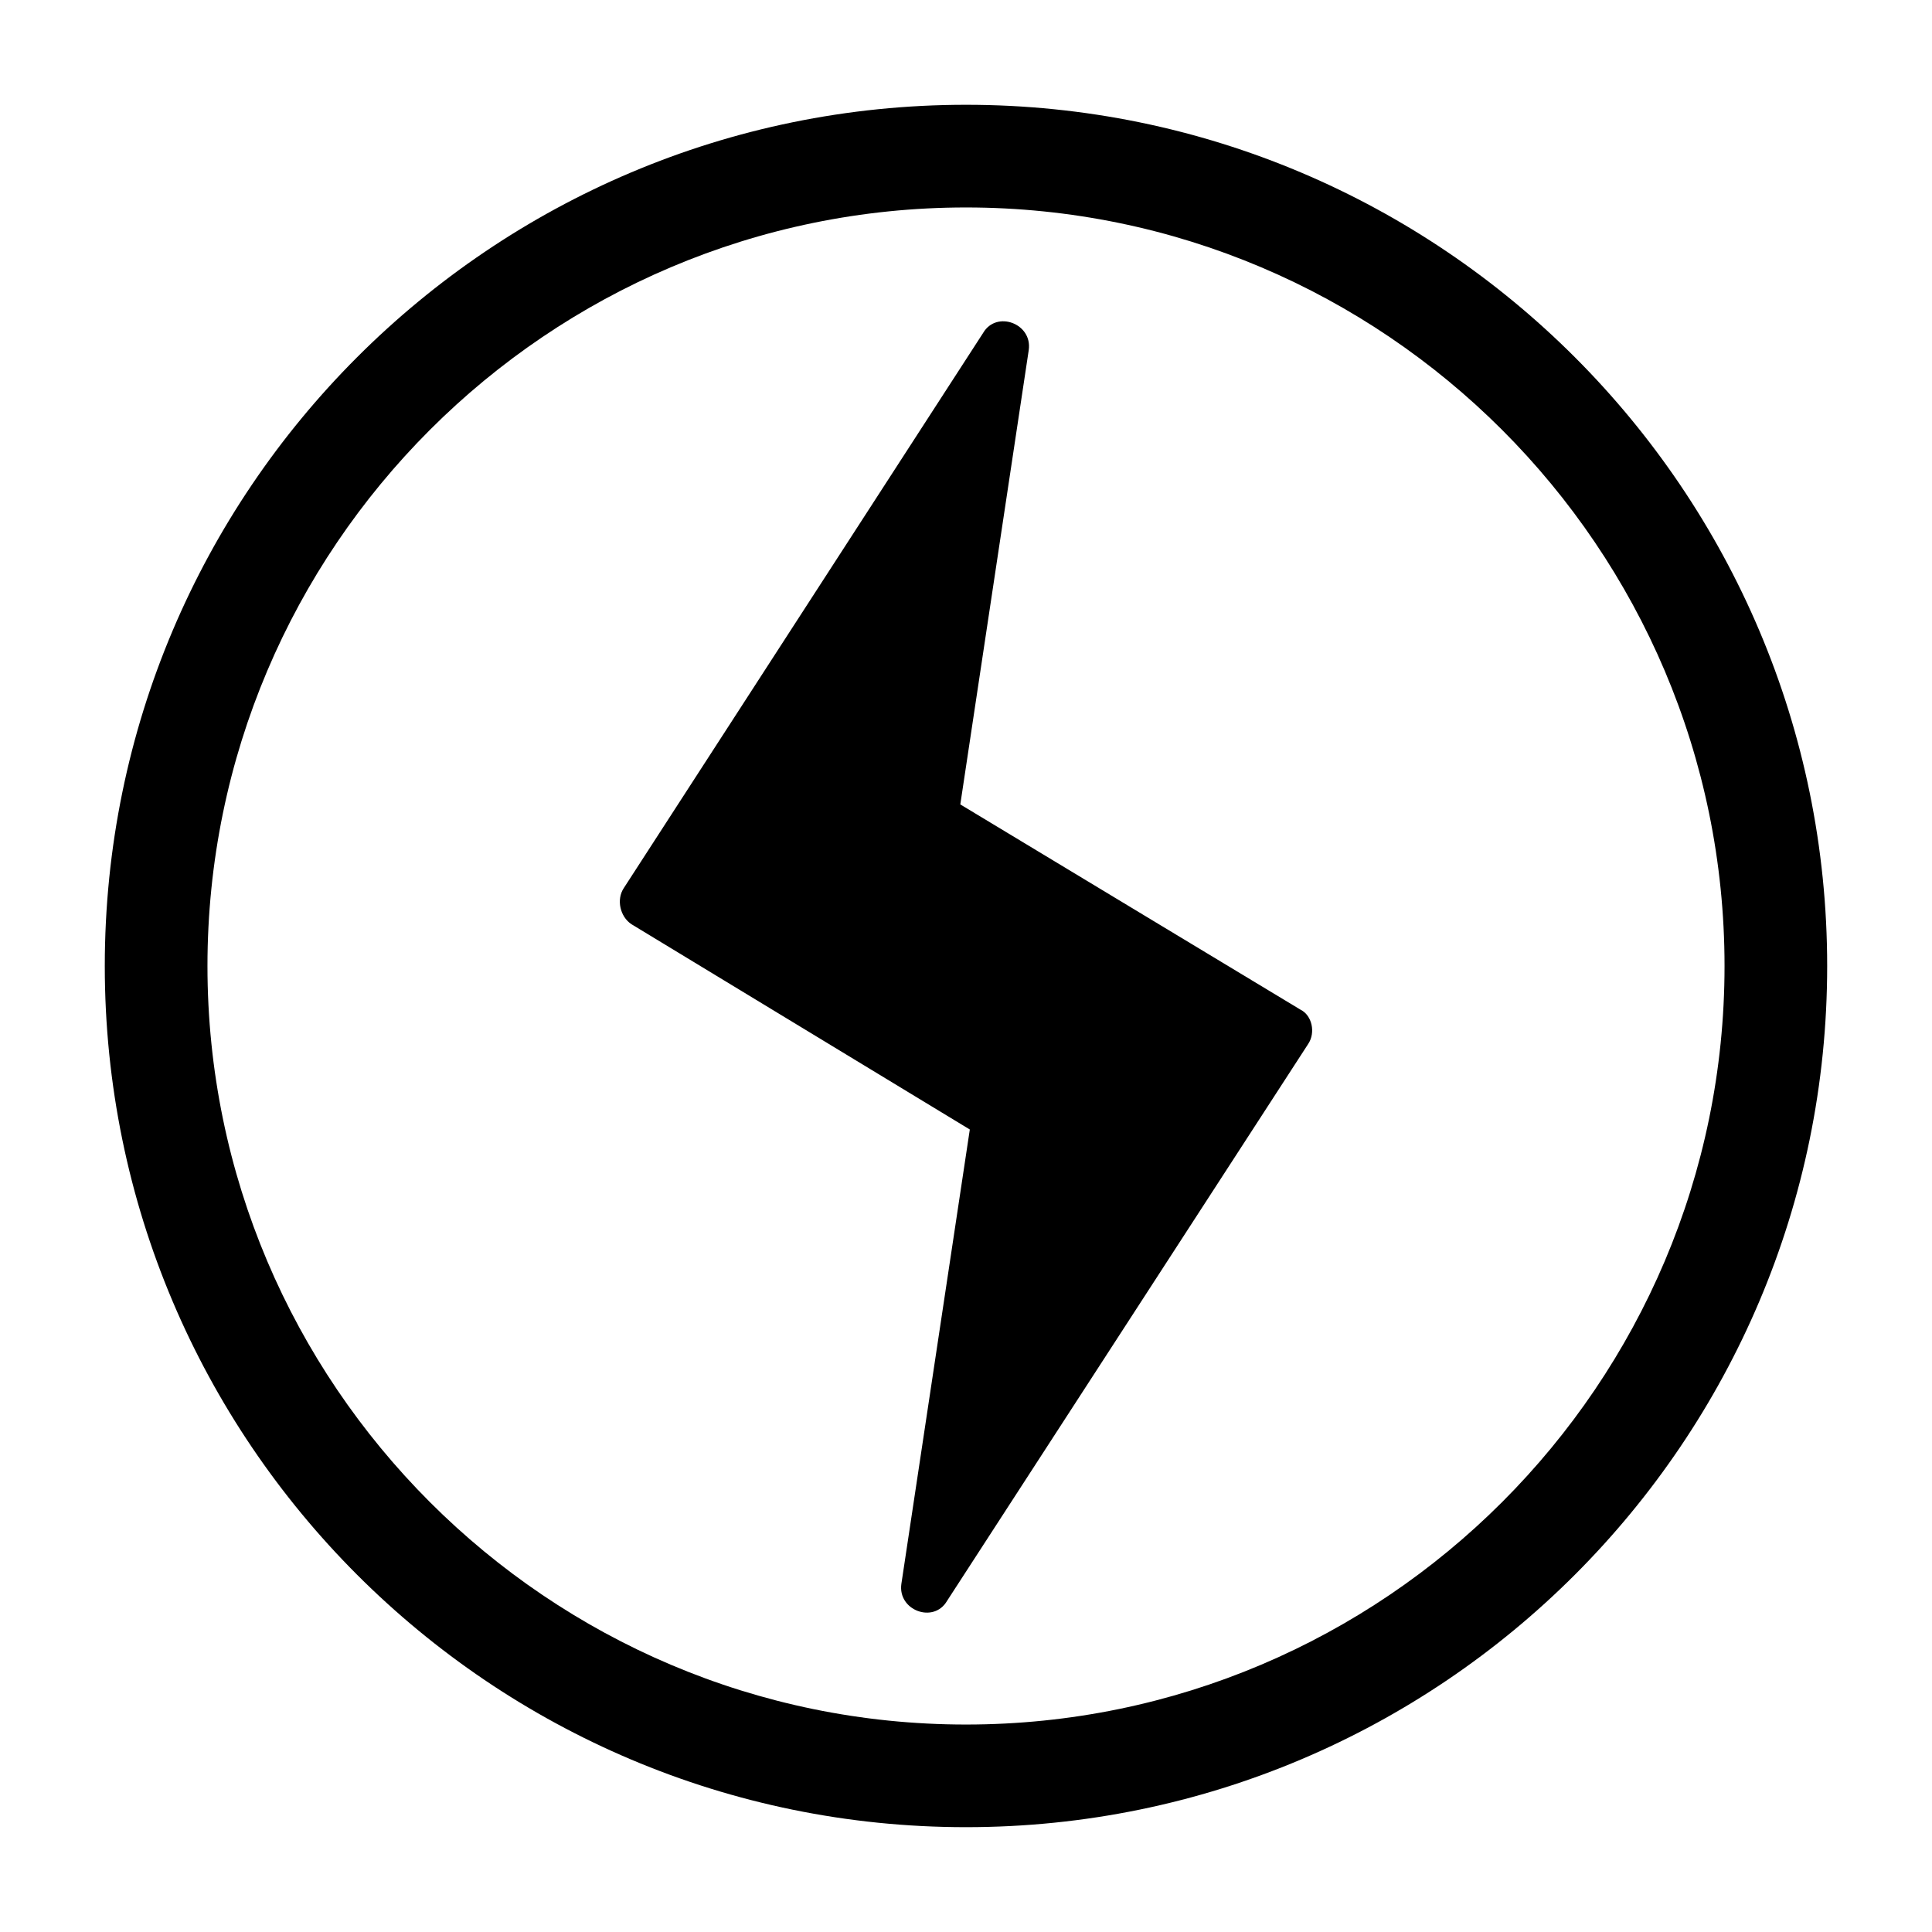
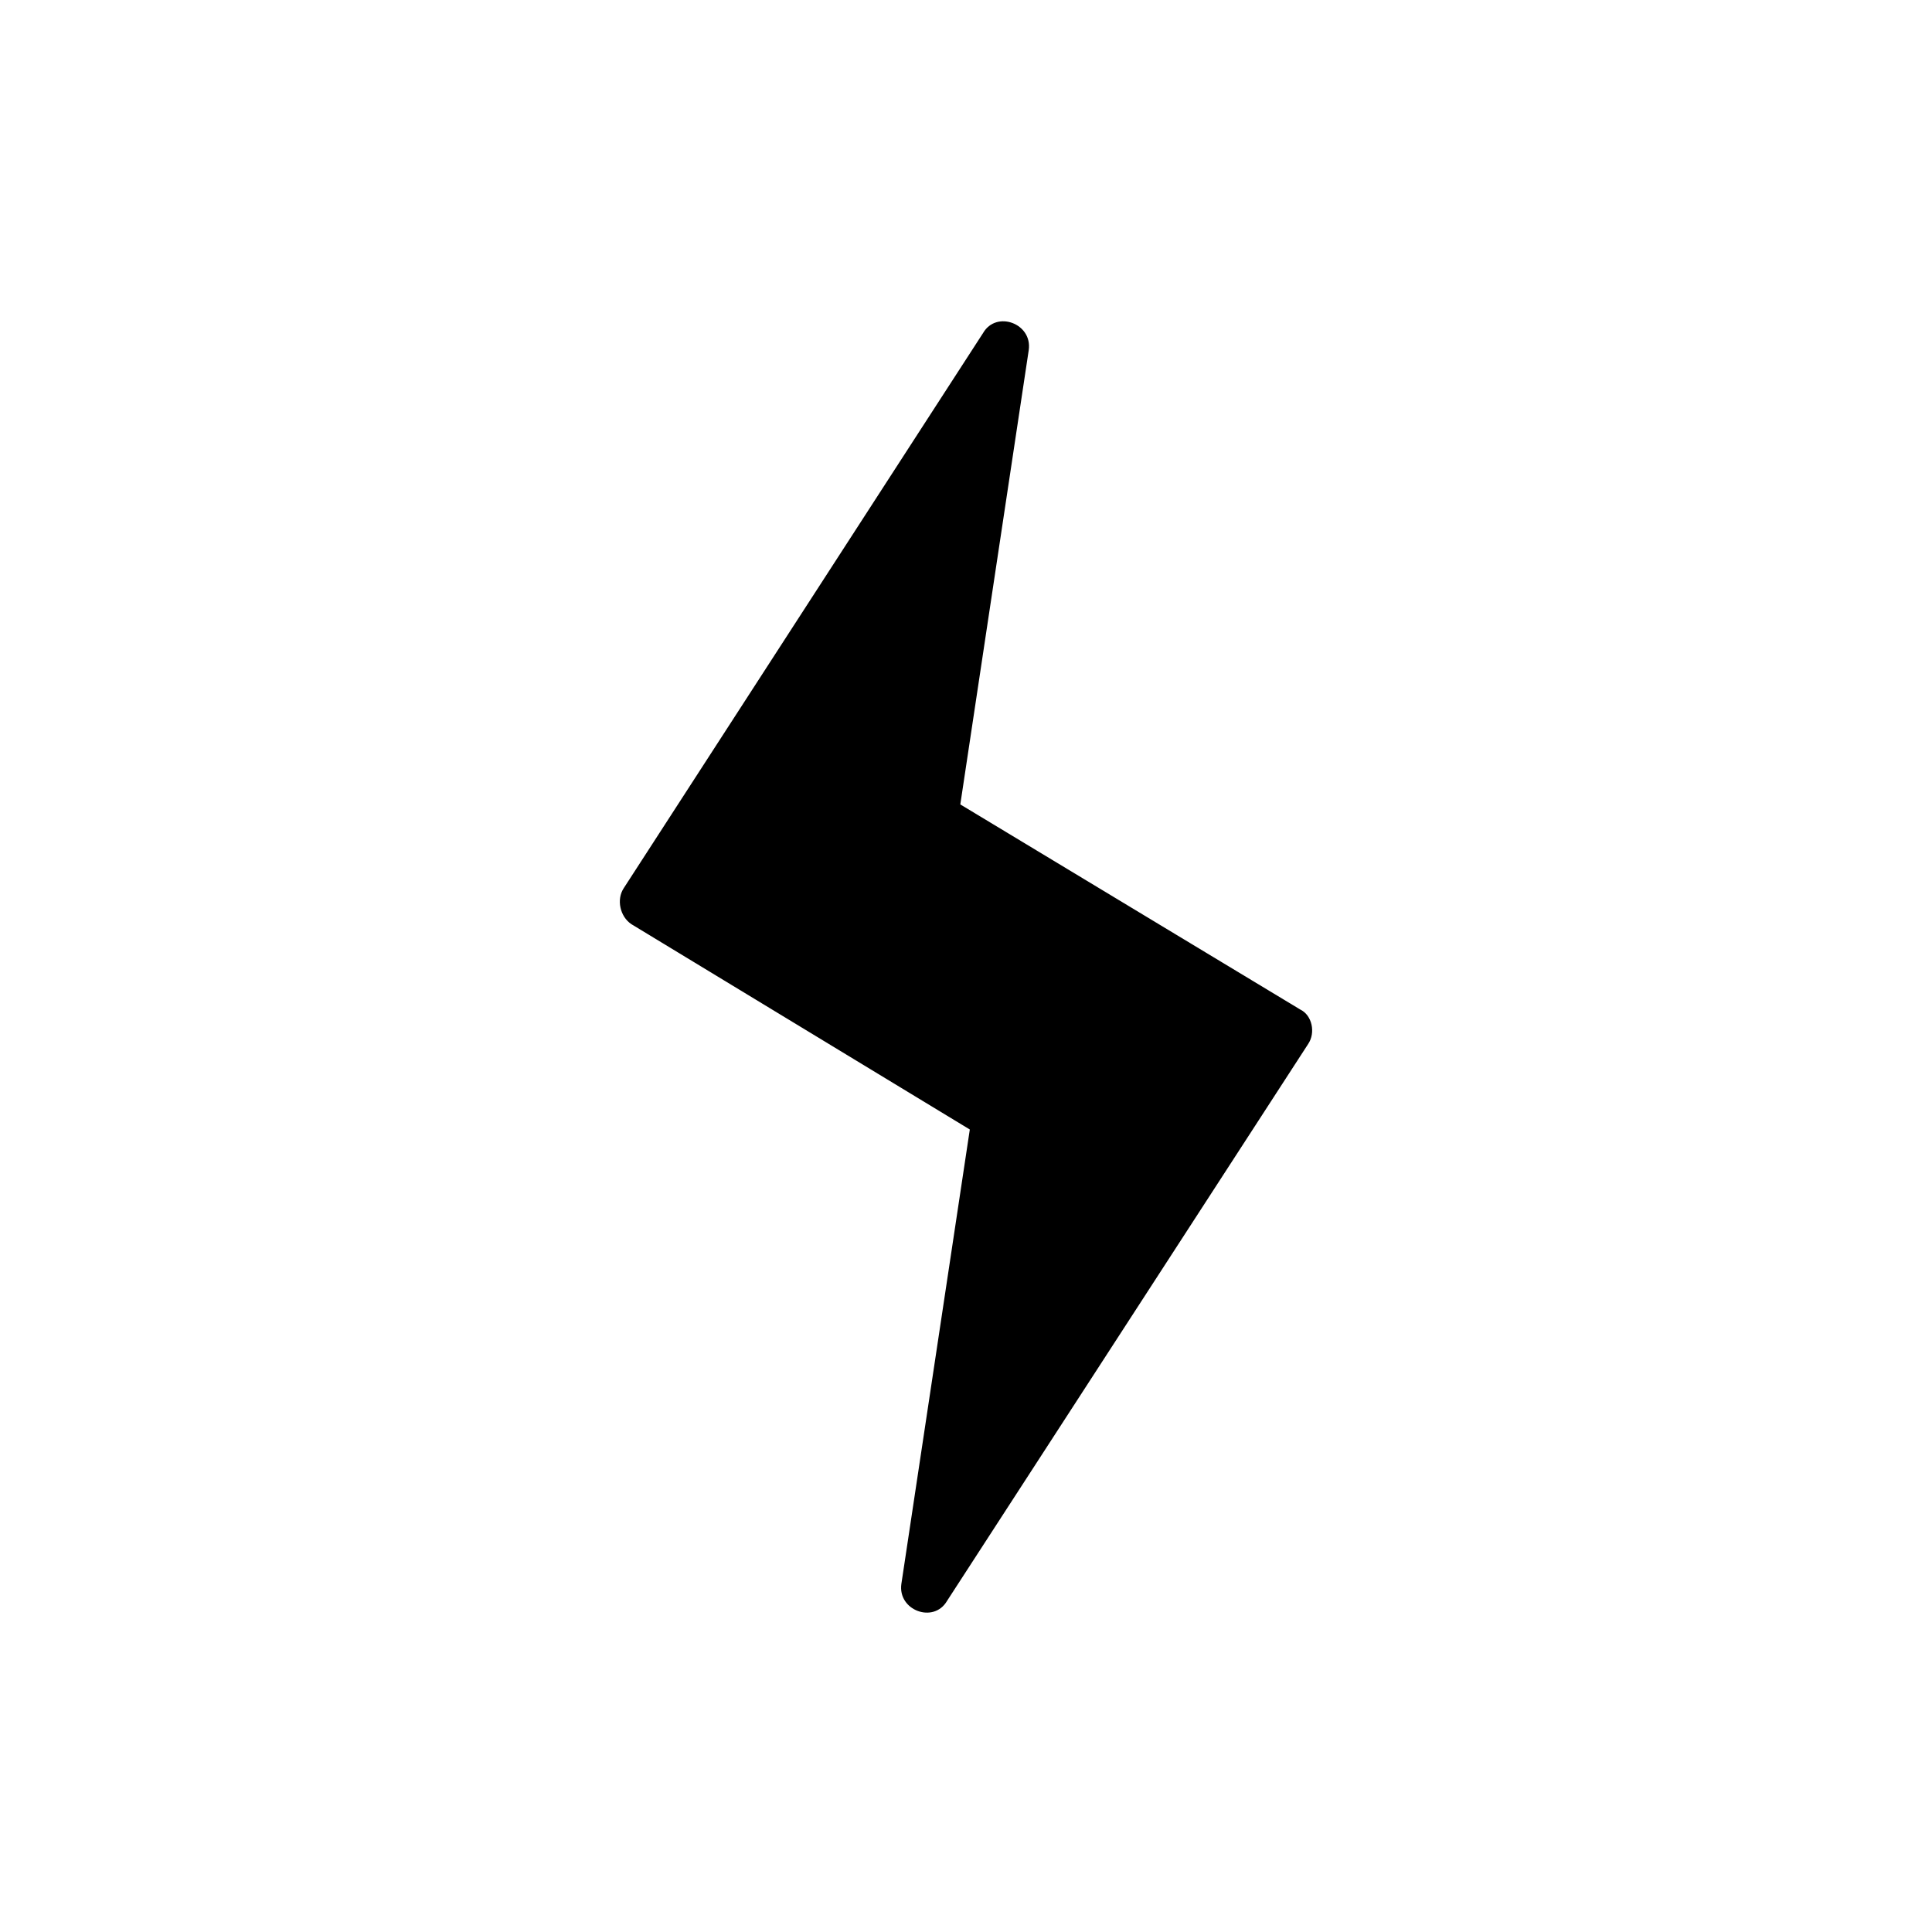
<svg xmlns="http://www.w3.org/2000/svg" fill="#000000" width="800px" height="800px" version="1.1" viewBox="144 144 512 512">
  <g>
-     <path d="m400 171.77c-125.95 0-228.23 102.27-228.23 228.23 0 125.95 102.27 228.22 228.23 228.22 125.95 0 228.22-102.27 228.22-228.22 0-125.95-102.27-228.23-228.22-228.23zm0 429.25c-110.84 0-201.02-90.184-201.02-201.02 0-110.84 90.184-201.02 201.02-201.02 110.84 0 201.02 90.184 201.02 201.02 0 110.84-90.184 201.02-201.02 201.02z" />
    <path d="m488.67 411.59-90.18-54.41 18.137-120.41c1.008-7.055-8.566-10.578-12.09-4.535l-95.223 147.11c-2.016 3.023-1.008 7.559 2.016 9.574l89.68 54.41-18.137 120.41c-1.008 7.055 8.566 10.578 12.09 4.535l95.723-147.62c2.016-3.023 1.008-7.559-2.016-9.07z" />
  </g>
</svg>